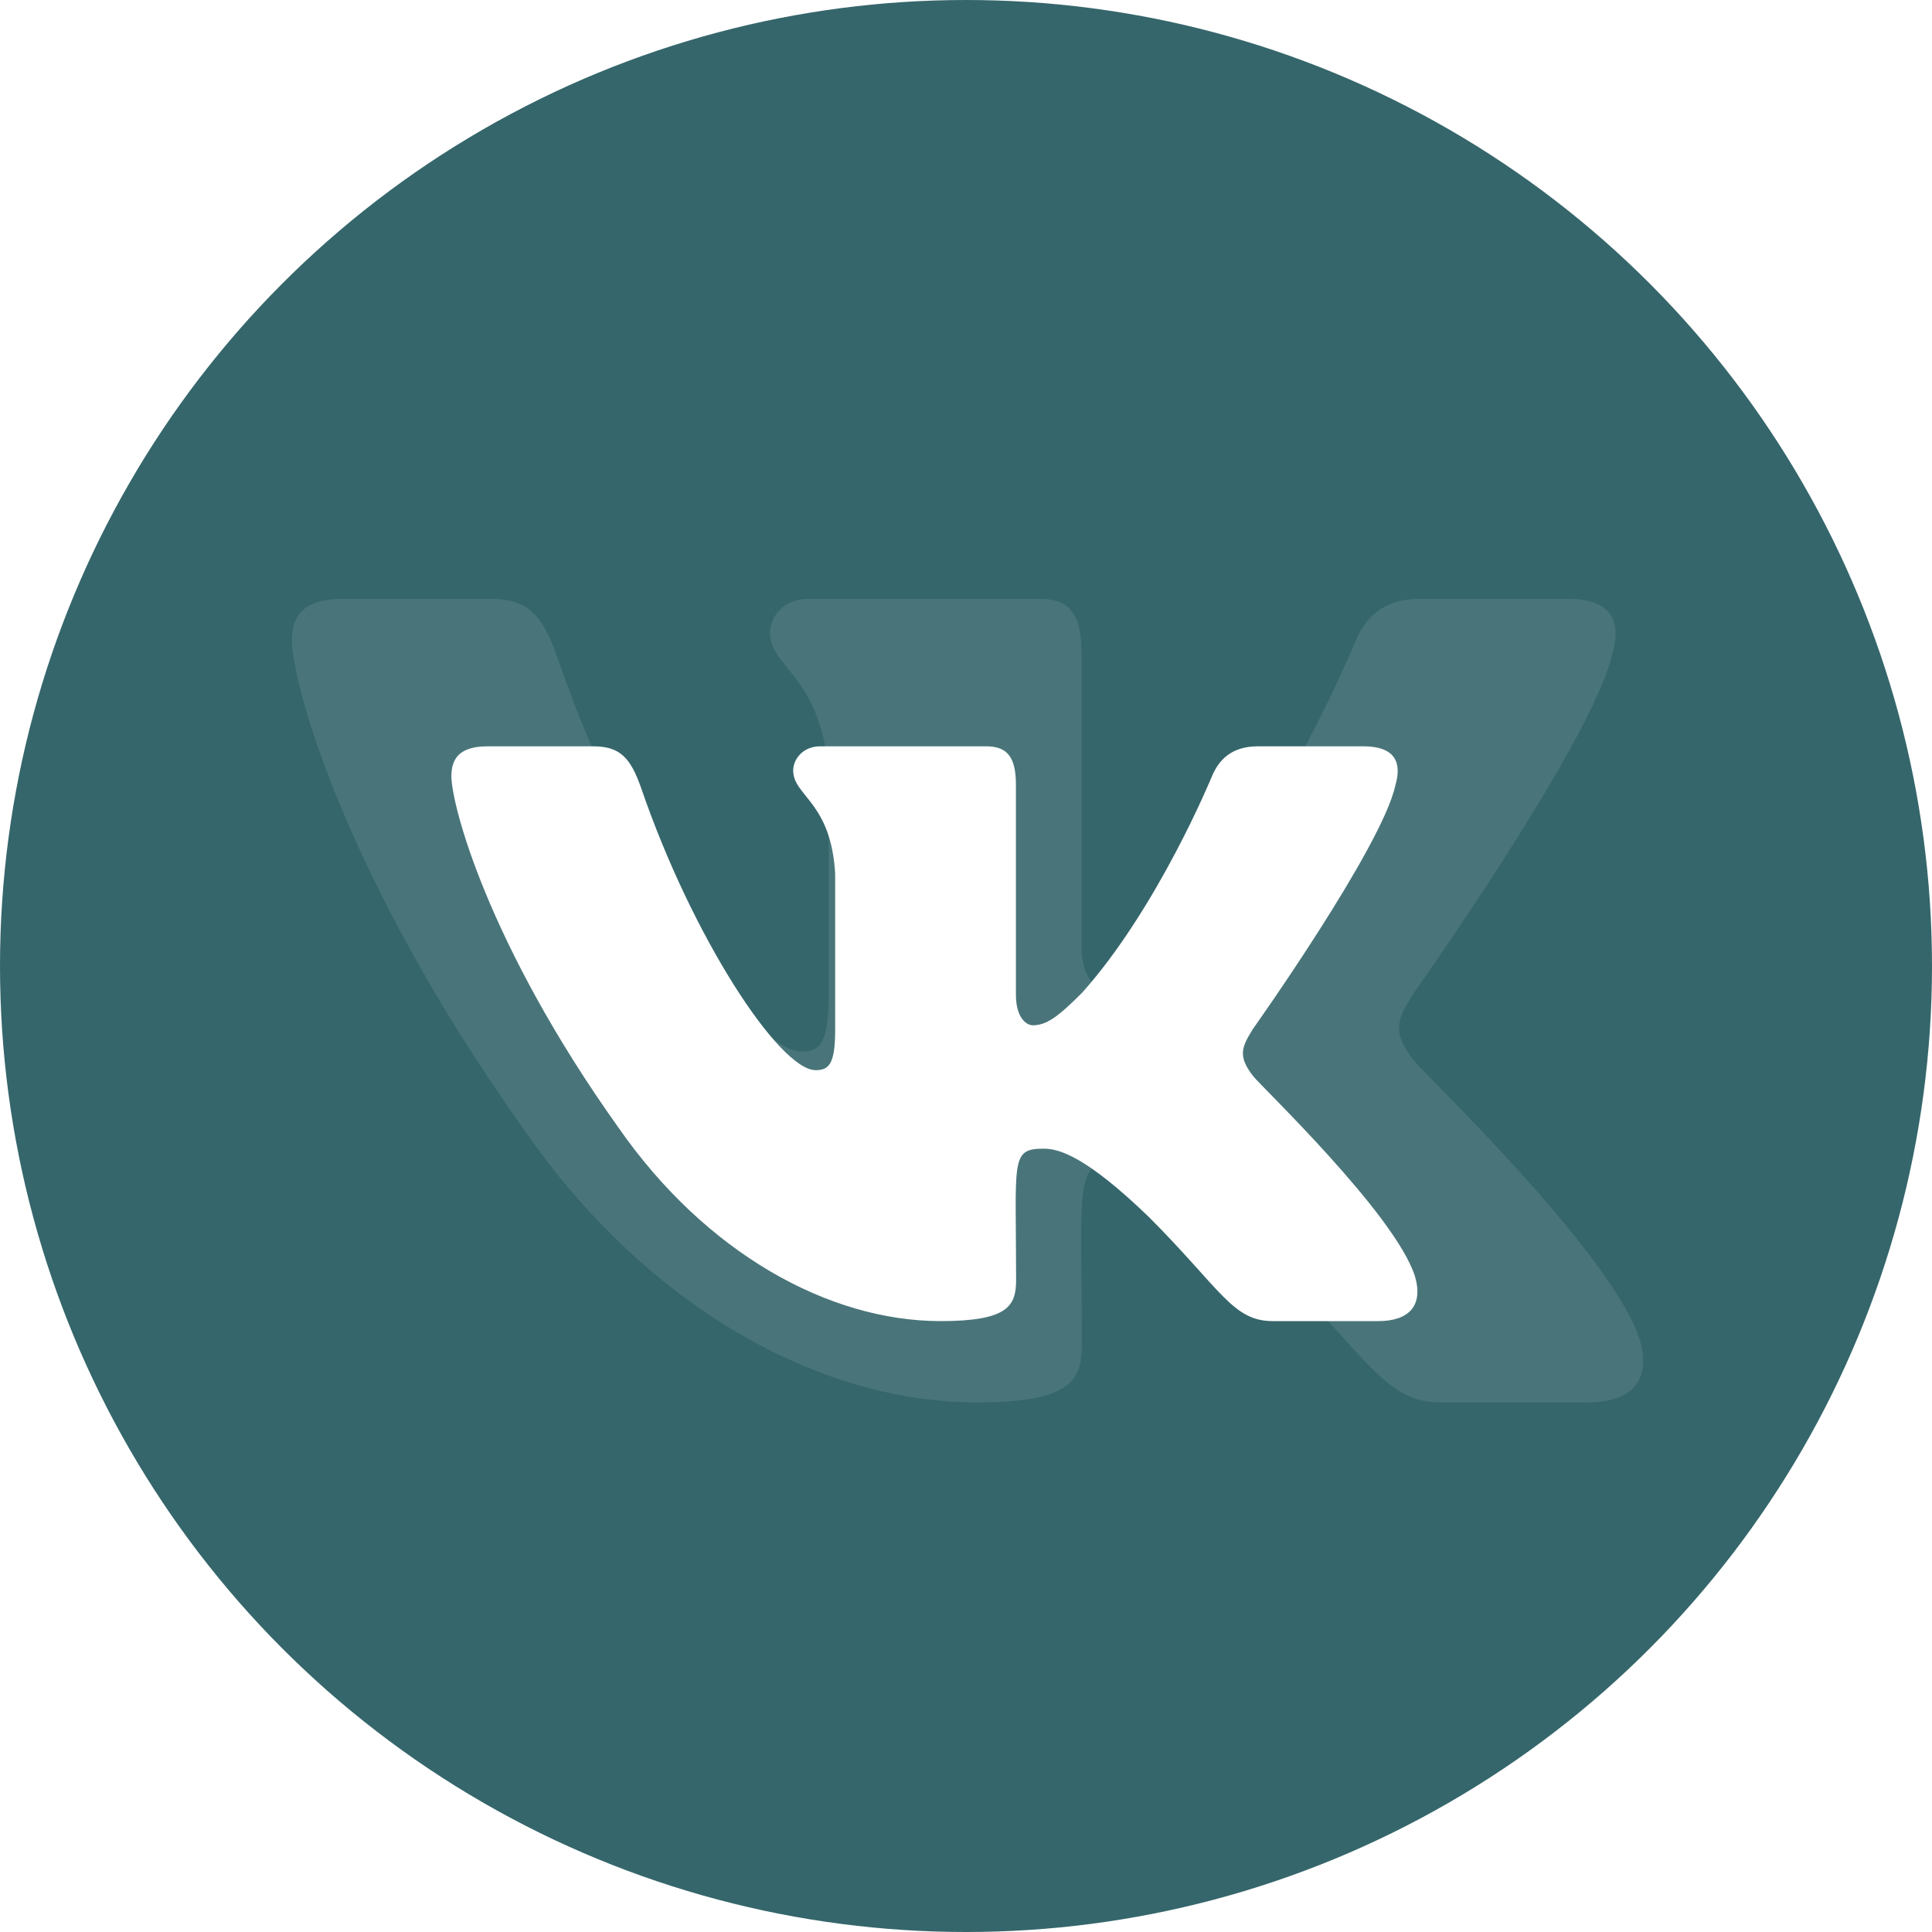
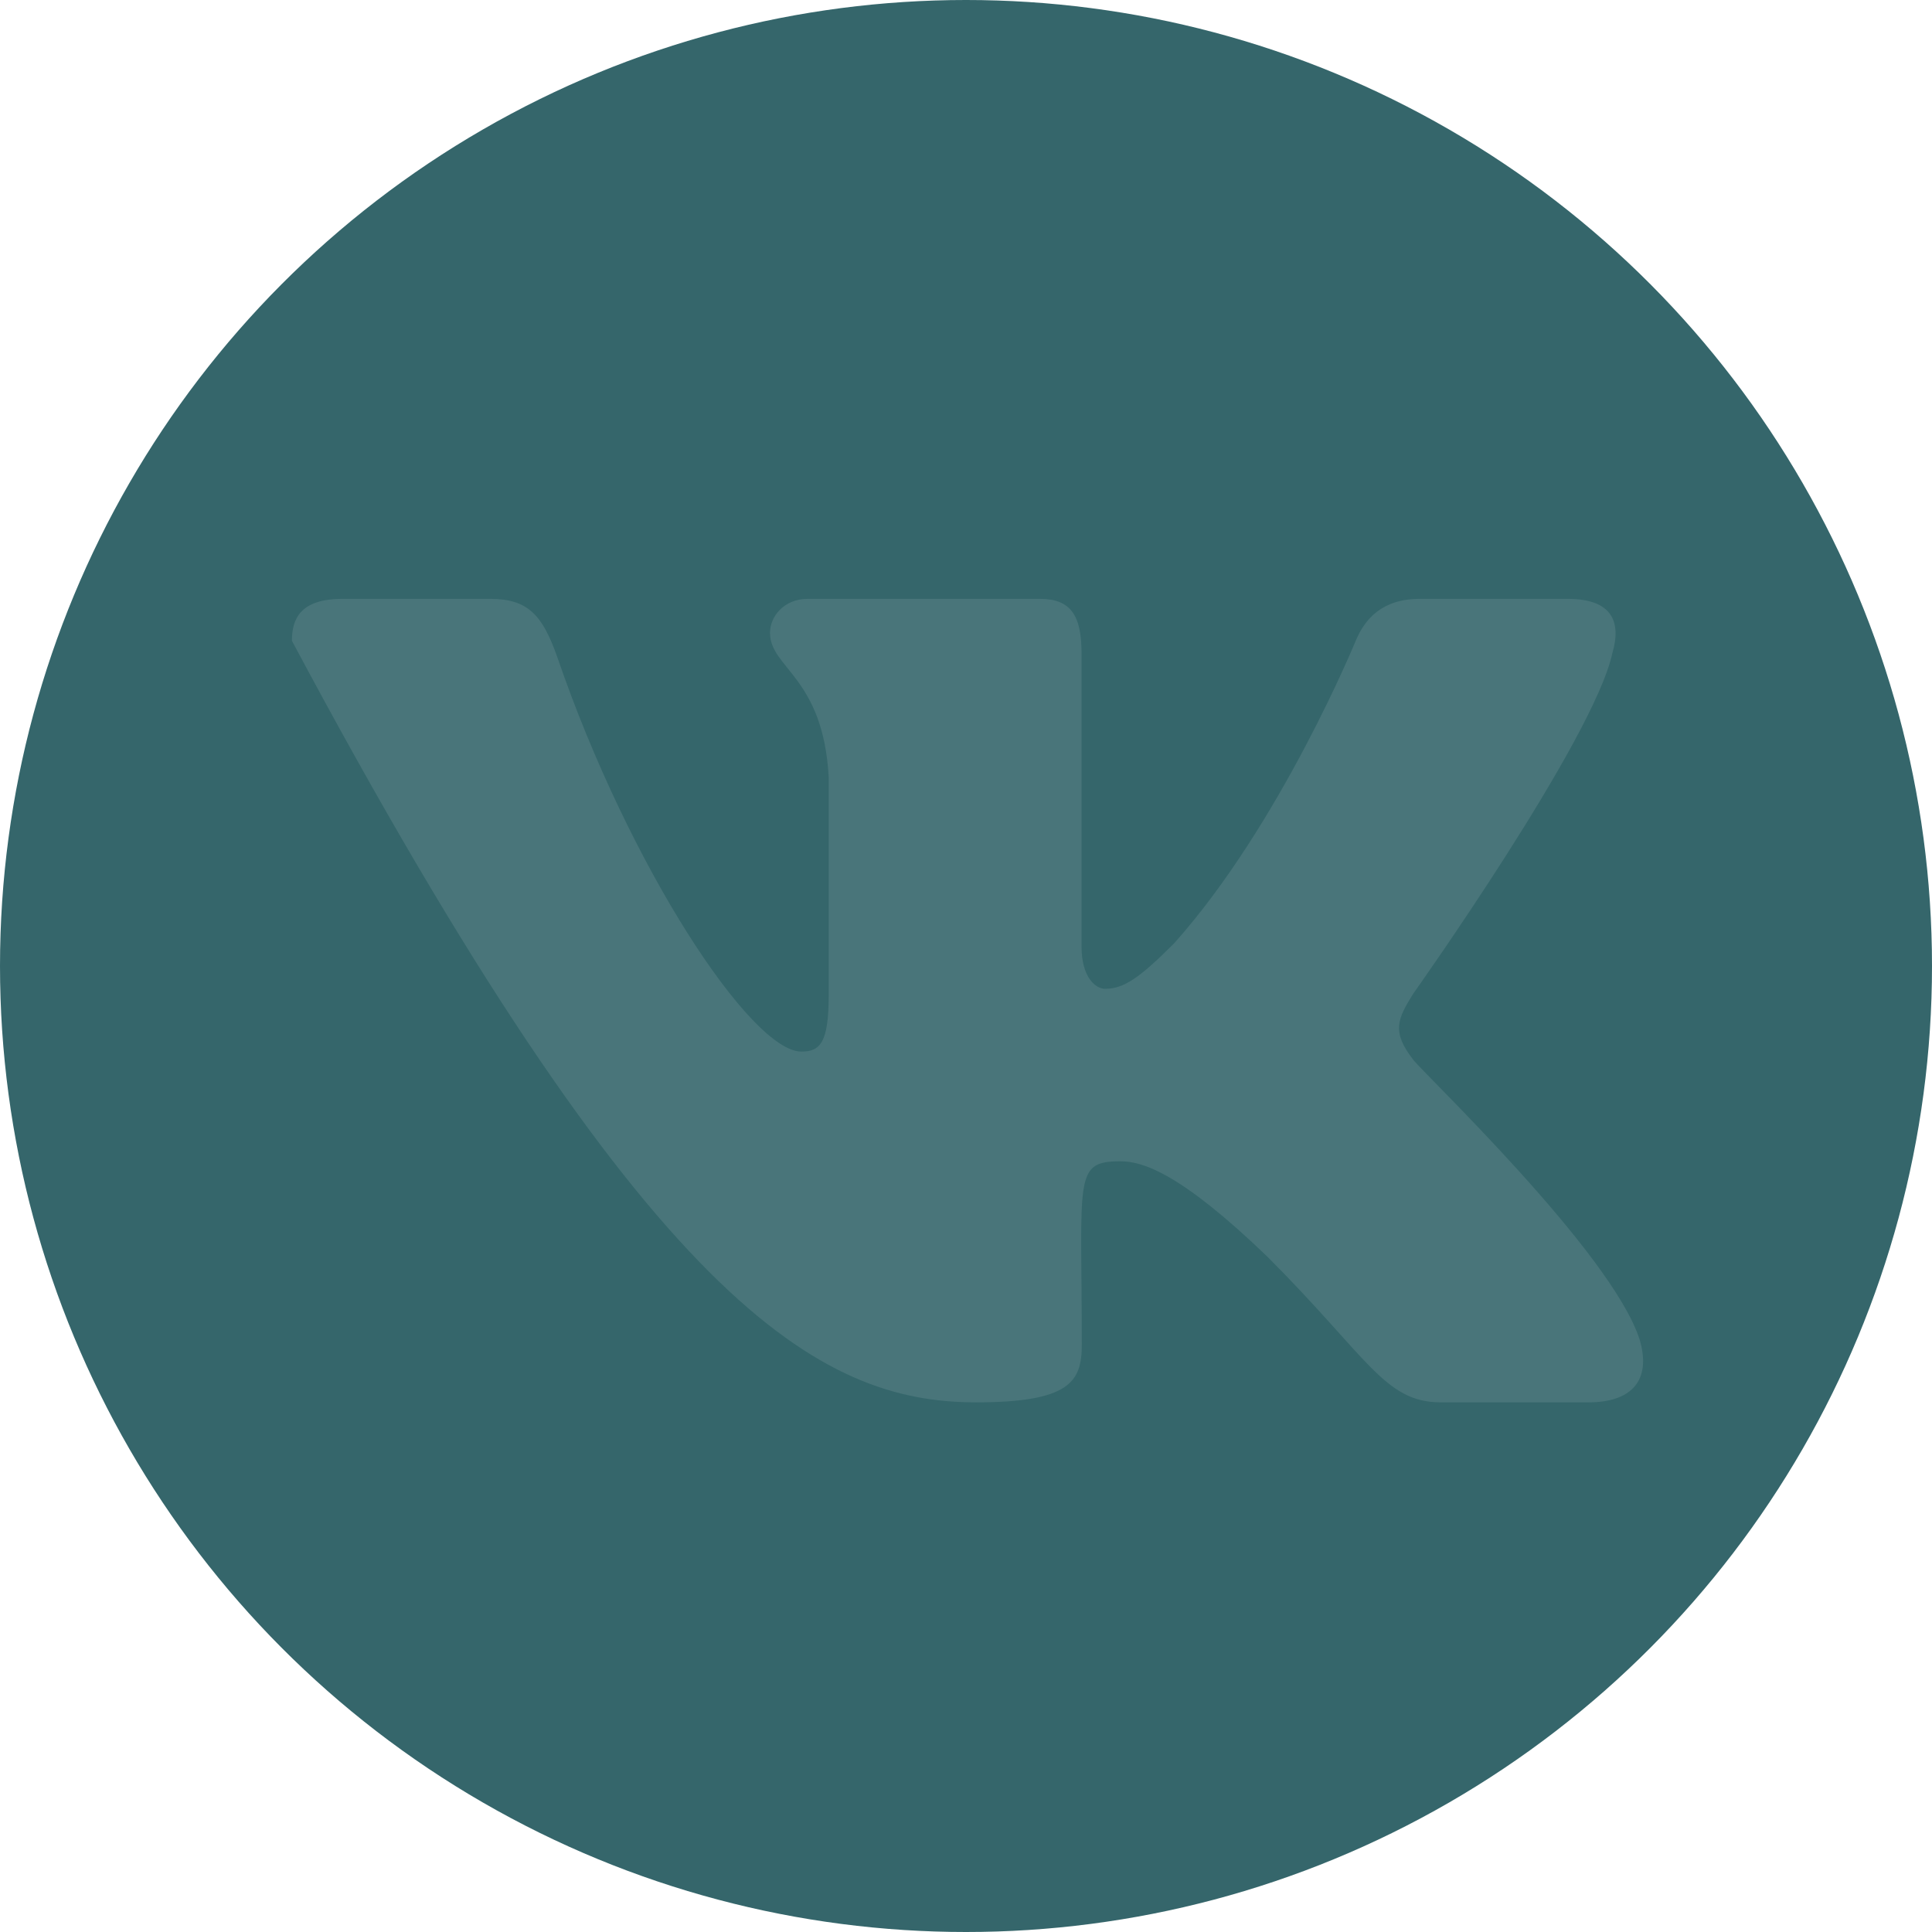
<svg xmlns="http://www.w3.org/2000/svg" width="642" height="642" viewBox="0 0 642 642" fill="none">
  <circle cx="321" cy="321" r="321" fill="#35666B" />
-   <path opacity="0.1" d="M535.767 217.106C538.851 206.676 535.767 199 520.93 199H471.836C459.333 199 453.582 205.592 450.498 212.934C450.498 212.934 425.492 273.927 390.15 313.476C378.731 324.907 373.48 328.578 367.228 328.578C364.144 328.578 359.393 324.907 359.393 314.477V217.106C359.393 204.59 355.893 199 345.557 199H268.373C260.537 199 255.87 204.841 255.87 210.264C255.87 222.112 273.54 224.866 275.374 258.241V330.664C275.374 346.518 272.54 349.438 266.289 349.438C249.618 349.438 209.109 288.195 185.103 218.107C180.269 204.507 175.518 199 162.932 199H113.837C99.834 199 97 205.592 97 212.934C97 225.95 113.67 290.614 174.601 376.054C215.194 434.377 272.373 466 324.385 466C355.642 466 359.477 458.991 359.477 446.893C359.477 391.157 356.643 385.9 372.313 385.9C379.565 385.9 392.067 389.571 421.241 417.69C454.582 451.065 460.083 466 478.754 466H527.849C541.852 466 548.937 458.991 544.852 445.141C535.517 416.021 472.419 356.113 469.585 352.108C462.334 342.763 464.417 338.591 469.585 330.247C469.669 330.164 529.599 245.725 535.767 217.106Z" fill="white" />
+   <path opacity="0.1" d="M535.767 217.106C538.851 206.676 535.767 199 520.93 199H471.836C459.333 199 453.582 205.592 450.498 212.934C450.498 212.934 425.492 273.927 390.15 313.476C378.731 324.907 373.48 328.578 367.228 328.578C364.144 328.578 359.393 324.907 359.393 314.477V217.106C359.393 204.59 355.893 199 345.557 199H268.373C260.537 199 255.87 204.841 255.87 210.264C255.87 222.112 273.54 224.866 275.374 258.241V330.664C275.374 346.518 272.54 349.438 266.289 349.438C249.618 349.438 209.109 288.195 185.103 218.107C180.269 204.507 175.518 199 162.932 199H113.837C99.834 199 97 205.592 97 212.934C215.194 434.377 272.373 466 324.385 466C355.642 466 359.477 458.991 359.477 446.893C359.477 391.157 356.643 385.9 372.313 385.9C379.565 385.9 392.067 389.571 421.241 417.69C454.582 451.065 460.083 466 478.754 466H527.849C541.852 466 548.937 458.991 544.852 445.141C535.517 416.021 472.419 356.113 469.585 352.108C462.334 342.763 464.417 338.591 469.585 330.247C469.669 330.164 529.599 245.725 535.767 217.106Z" fill="white" />
  <g filter="url(#filter0_d_2195_15061)">
-     <path d="M474.684 249.952C476.889 242.491 474.684 237 464.077 237H428.978C420.04 237 415.928 241.715 413.723 246.968C413.723 246.968 395.846 290.599 370.58 318.891C362.416 327.068 358.662 329.695 354.192 329.695C351.987 329.695 348.591 327.068 348.591 319.607V249.952C348.591 240.999 346.088 237 338.699 237H283.518C277.916 237 274.579 241.178 274.579 245.058C274.579 253.533 287.213 255.503 288.524 279.378V331.187C288.524 342.528 286.498 344.617 282.028 344.617C270.11 344.617 241.149 300.806 223.987 250.668C220.531 240.939 217.134 237 208.136 237H173.037C163.026 237 161 241.715 161 246.968C161 256.279 172.918 302.537 216.479 363.657C245.499 405.378 286.378 428 323.563 428C345.909 428 348.65 422.986 348.65 414.332C348.65 374.46 346.624 370.7 357.827 370.7C363.012 370.7 371.95 373.326 392.807 393.441C416.643 417.316 420.576 428 433.924 428H469.023C479.034 428 484.1 422.986 481.18 413.078C474.505 392.247 429.395 349.392 427.369 346.527C422.185 339.842 423.675 336.857 427.369 330.888C427.429 330.829 470.275 270.425 474.684 249.952Z" fill="white" />
-   </g>
+     </g>
  <defs>
    <filter id="filter0_d_2195_15061" x="104" y="202" width="413" height="283" filterUnits="userSpaceOnUse" color-interpolation-filters="sRGB">
      <feFlood flood-opacity="0" result="BackgroundImageFix" />
      <feColorMatrix in="SourceAlpha" type="matrix" values="0 0 0 0 0 0 0 0 0 0 0 0 0 0 0 0 0 0 127 0" result="hardAlpha" />
      <feOffset dx="-11" dy="11" />
      <feGaussianBlur stdDeviation="23" />
      <feComposite in2="hardAlpha" operator="out" />
      <feColorMatrix type="matrix" values="0 0 0 0 0.022 0 0 0 0 0.138 0 0 0 0 0.15 0 0 0 0.25 0" />
      <feBlend mode="normal" in2="BackgroundImageFix" result="effect1_dropShadow_2195_15061" />
      <feBlend mode="normal" in="SourceGraphic" in2="effect1_dropShadow_2195_15061" result="shape" />
    </filter>
  </defs>
</svg>